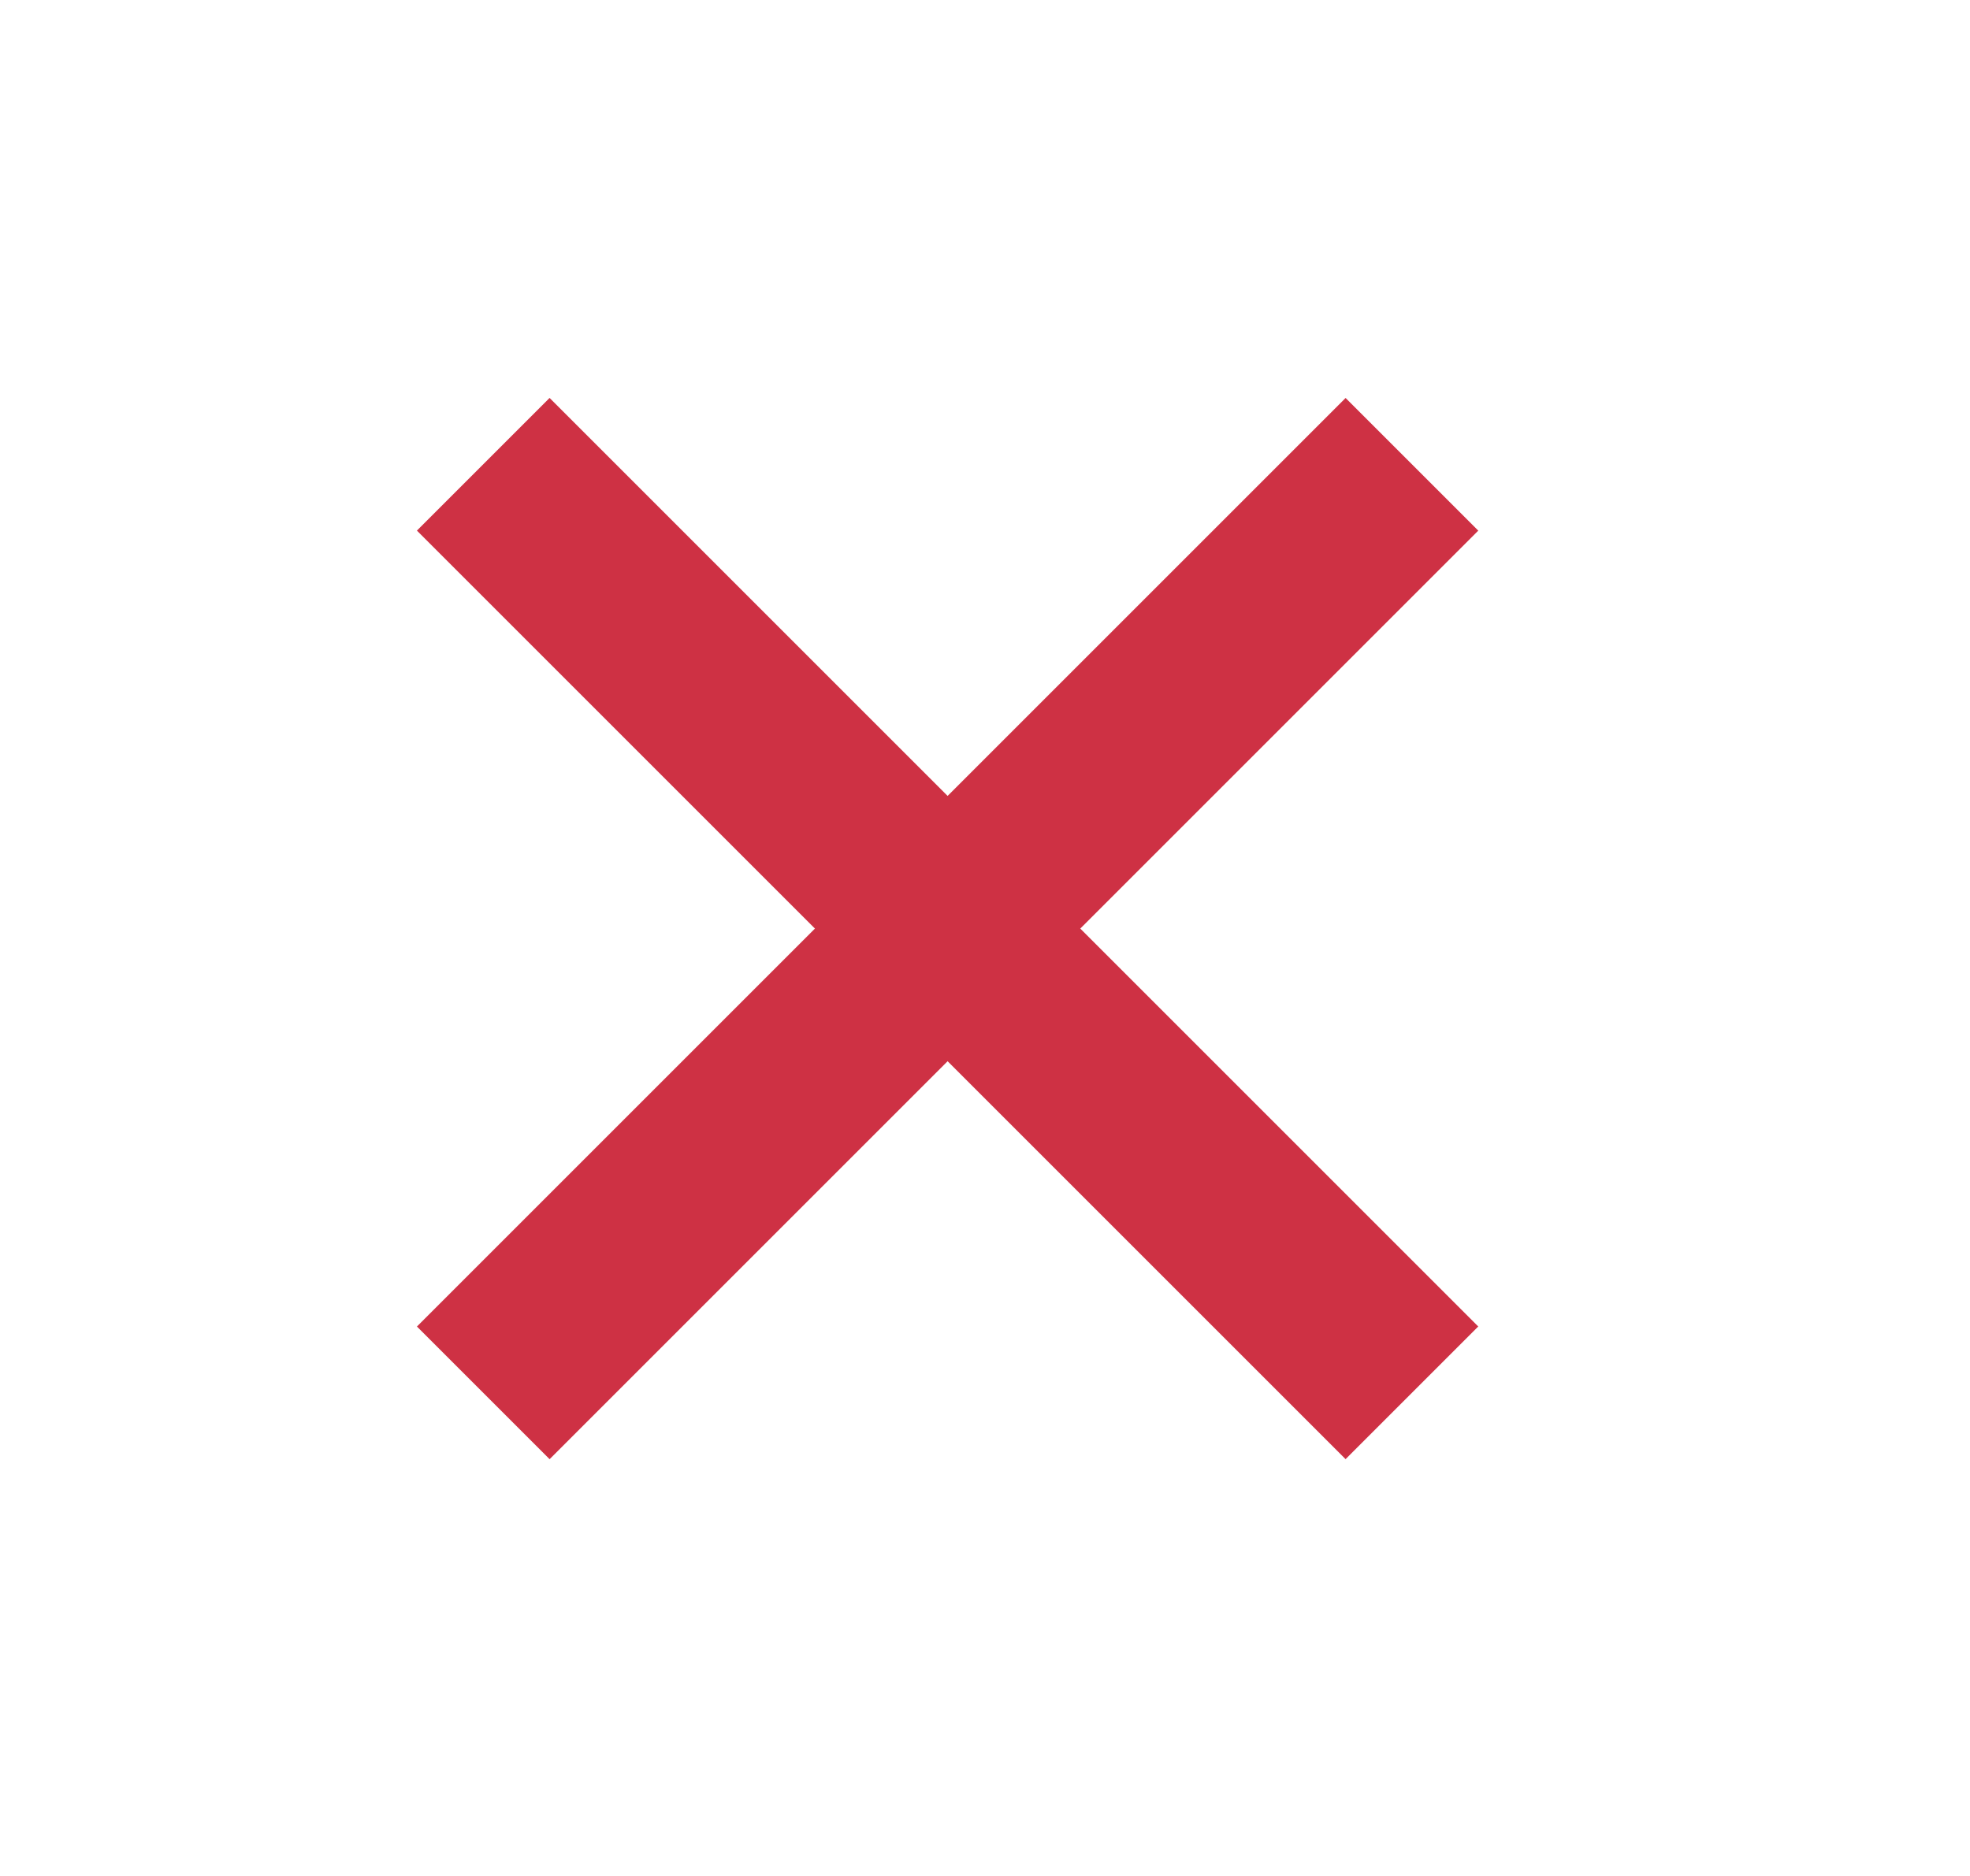
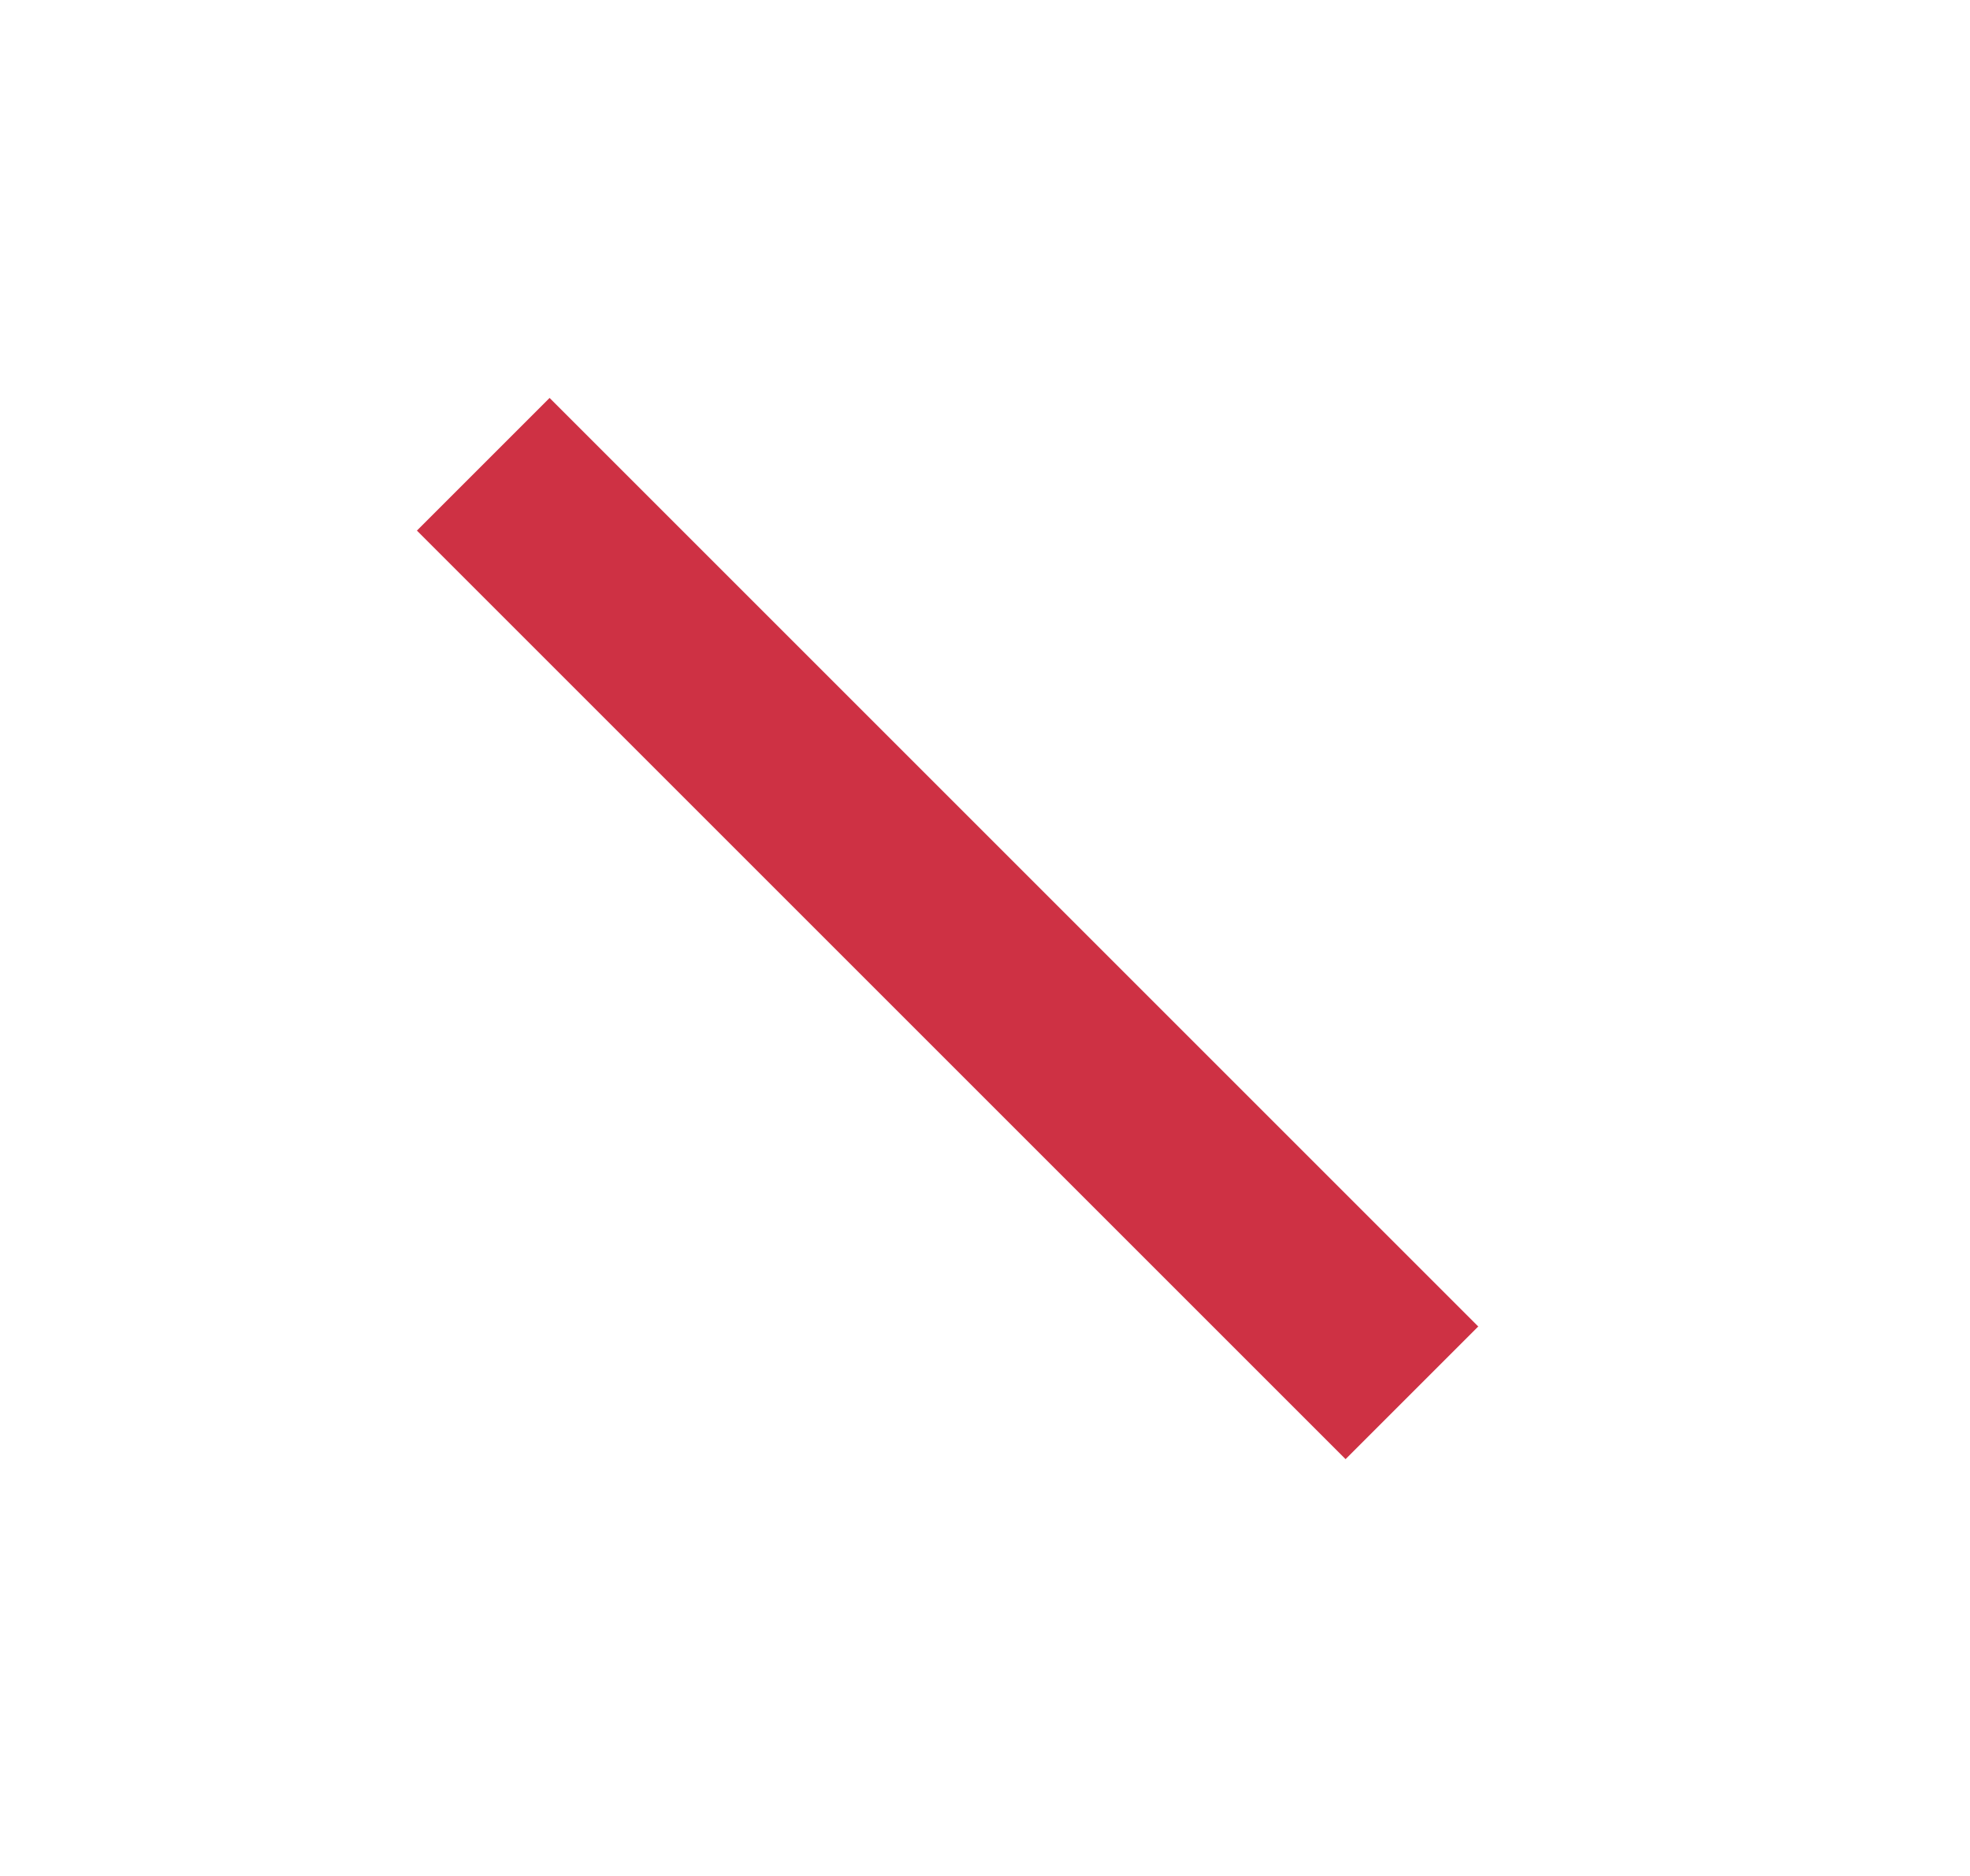
<svg xmlns="http://www.w3.org/2000/svg" width="21" height="20" viewBox="0 0 21 20" fill="none">
-   <rect x="14.344" y="4.243" width="2" height="14" transform="rotate(45 14.344 4.243)" fill="#CE3144" />
  <rect x="15.758" y="14.142" width="2" height="14" transform="rotate(135 15.758 14.142)" fill="#CE3144" />
</svg>